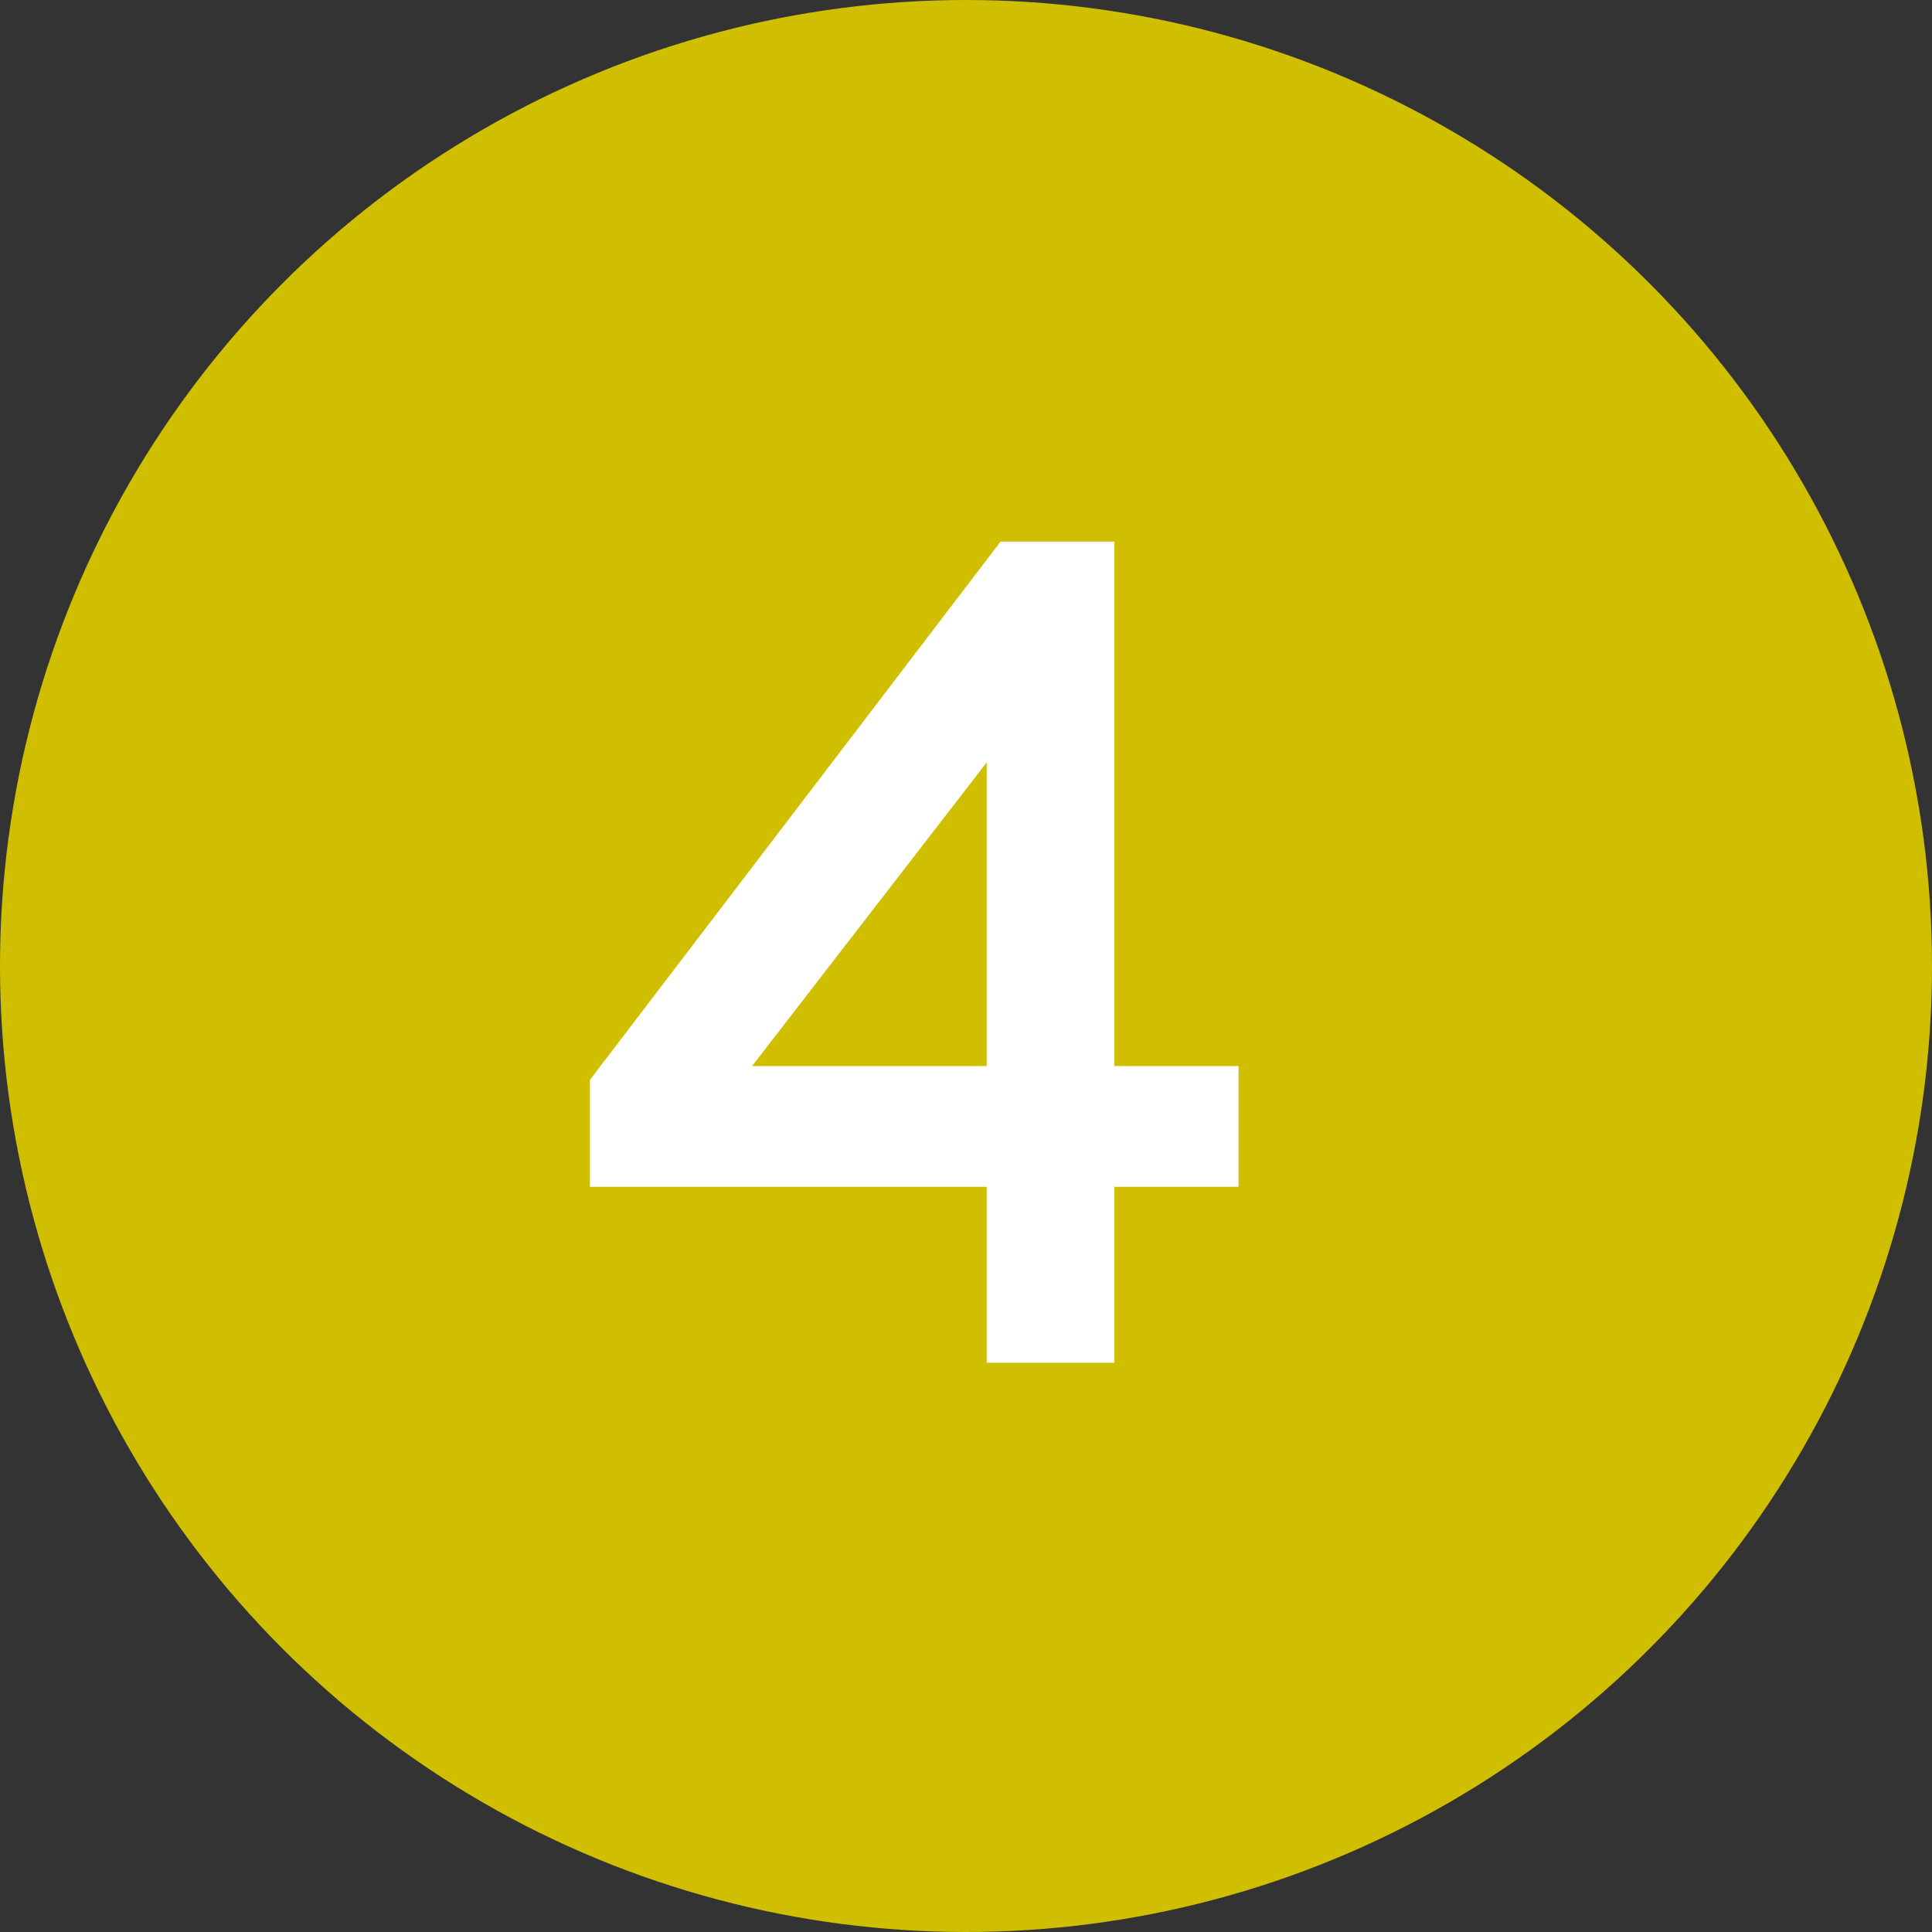
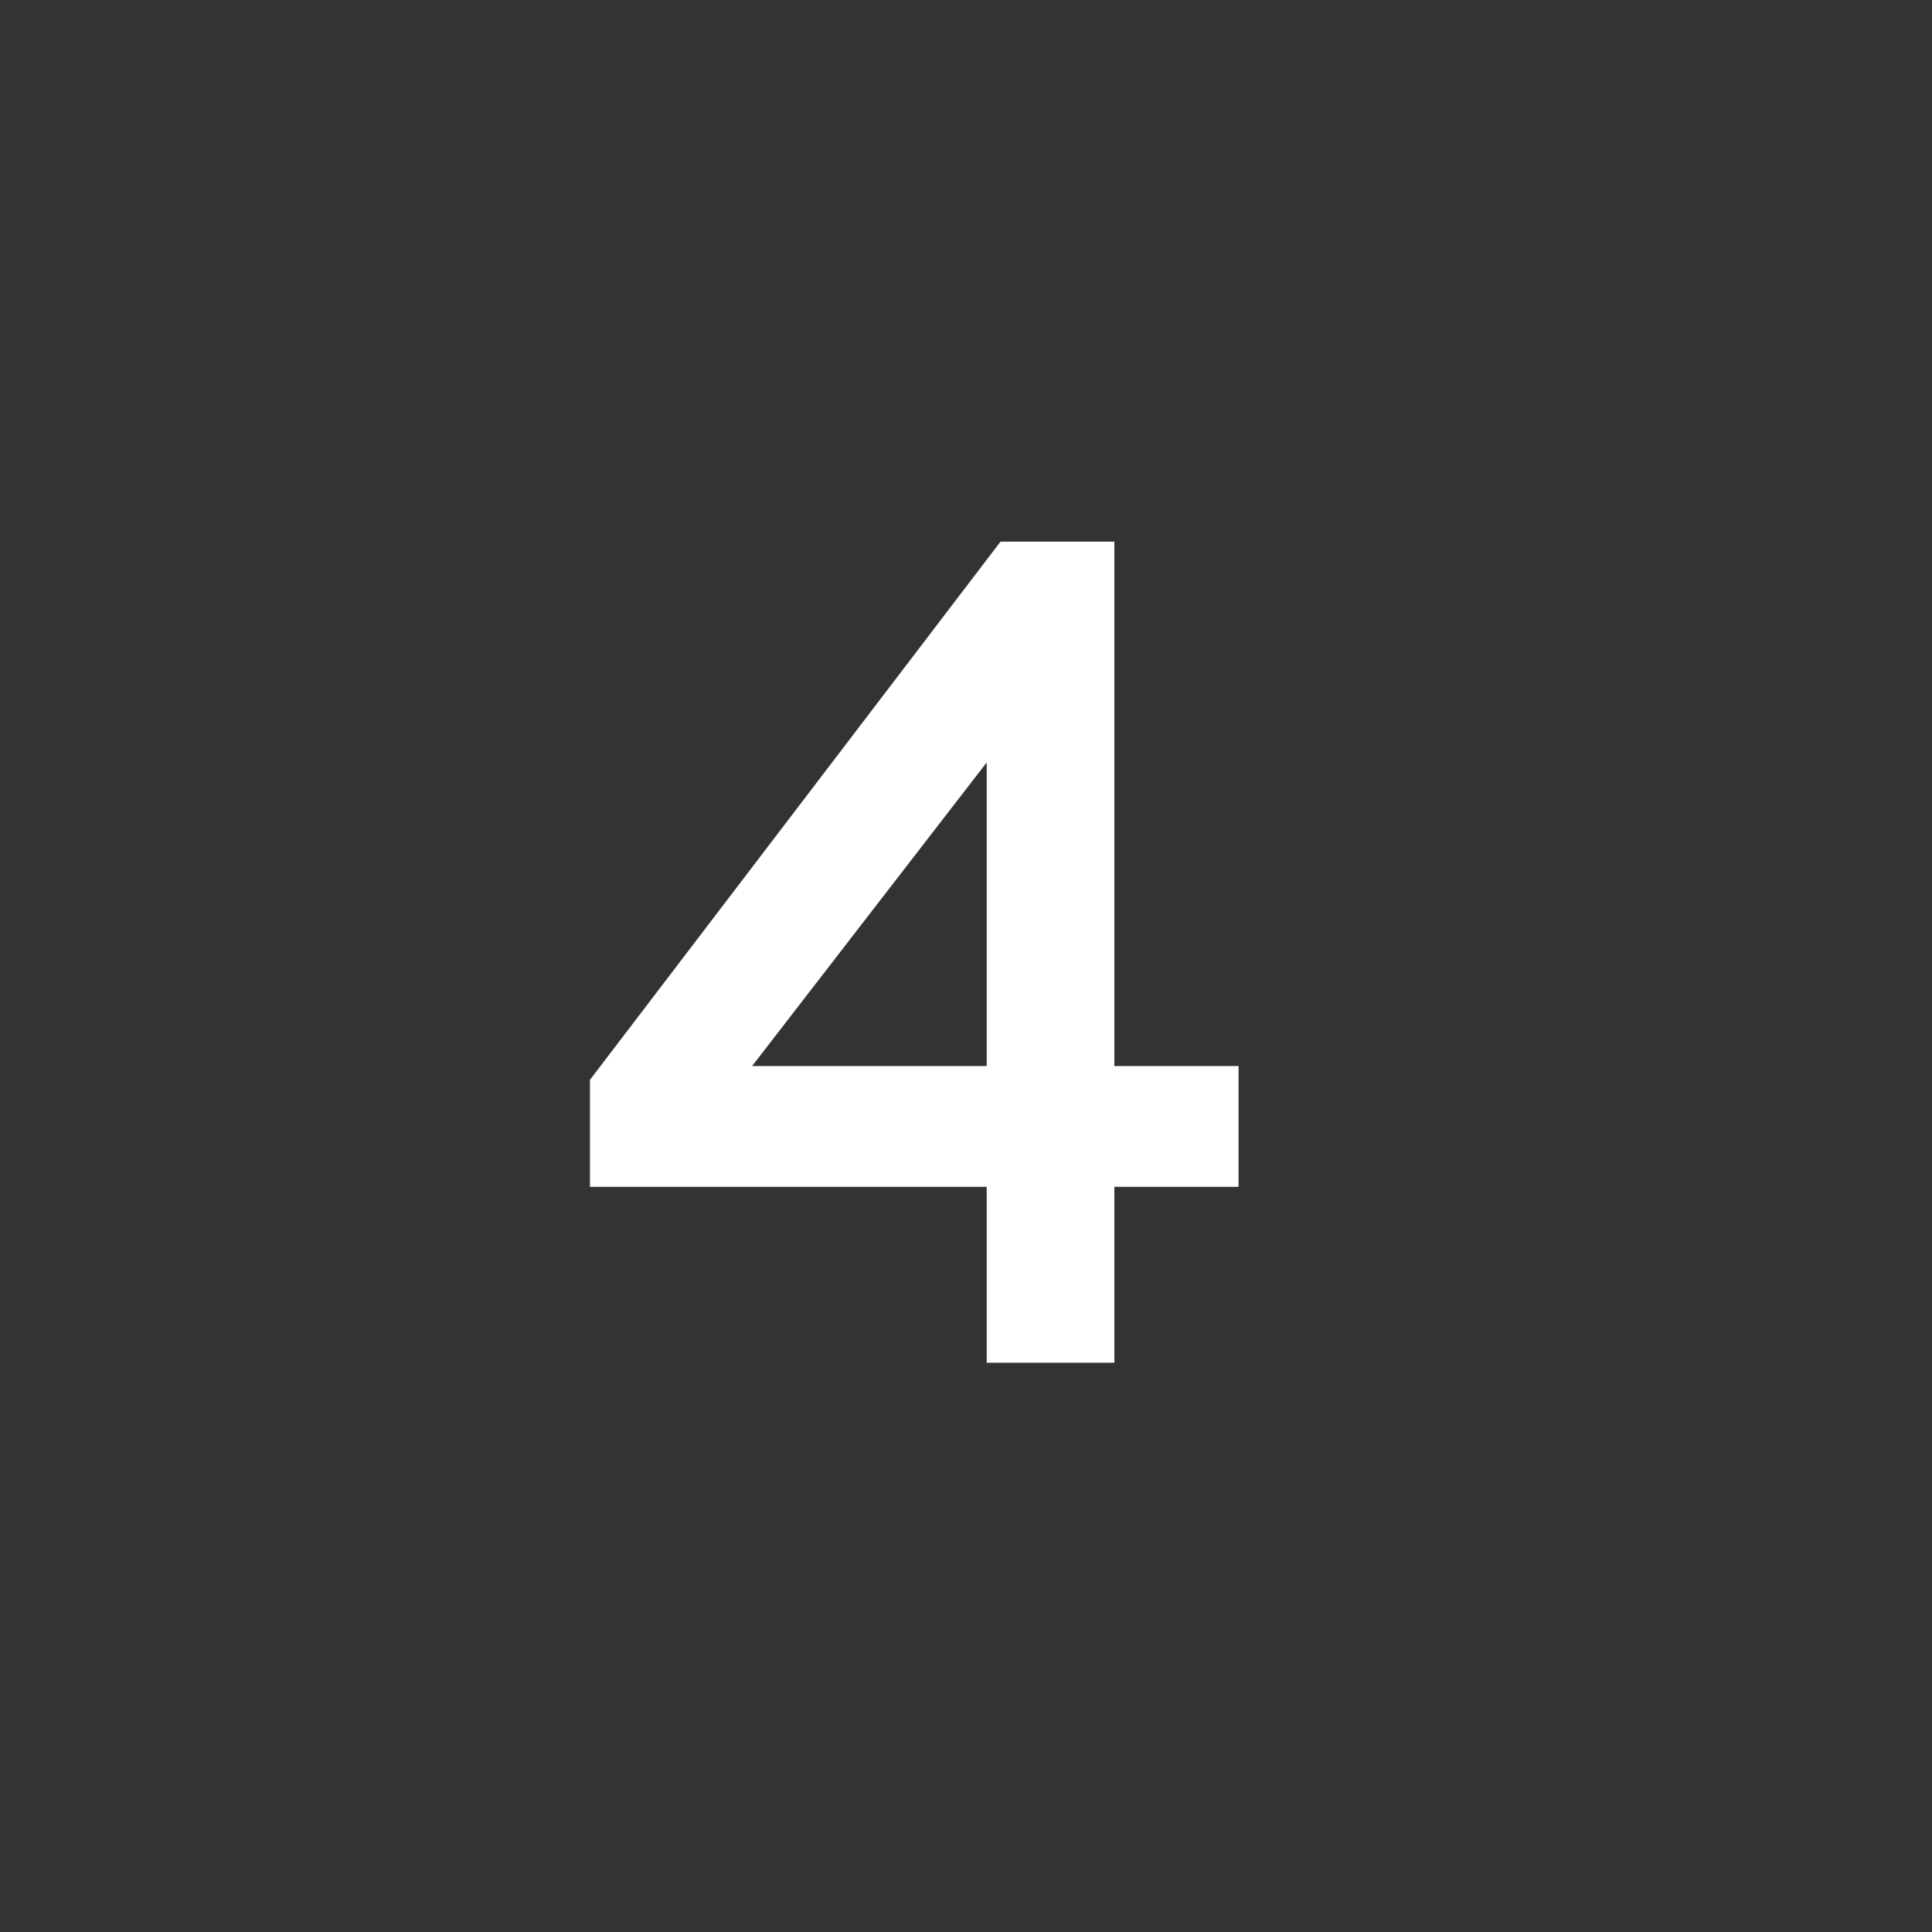
<svg xmlns="http://www.w3.org/2000/svg" version="1.1" id="レイヤー_1" x="0px" y="0px" viewBox="0 0 56 56" style="enable-background:new 0 0 56 56;" xml:space="preserve">
  <rect x="0" y="0" width="56" height="56" fill="#333333" stroke="none" />
  <style type="text/css">
	.st0{fill:#D0BF00;}
	.st1{fill:#FFFFFF;}
</style>
-   <circle class="st0" cx="28" cy="28" r="28" />
  <path class="st1" d="M32.3,30.9V15.7H29L17.1,31.3v3.1h11.5v5.1h0.5h3.2v-5.1h3.6v-3.5C35.9,30.9,32.3,30.9,32.3,30.9z M28.6,22.1  v8.8h-6.8L28.6,22.1z" />
</svg>